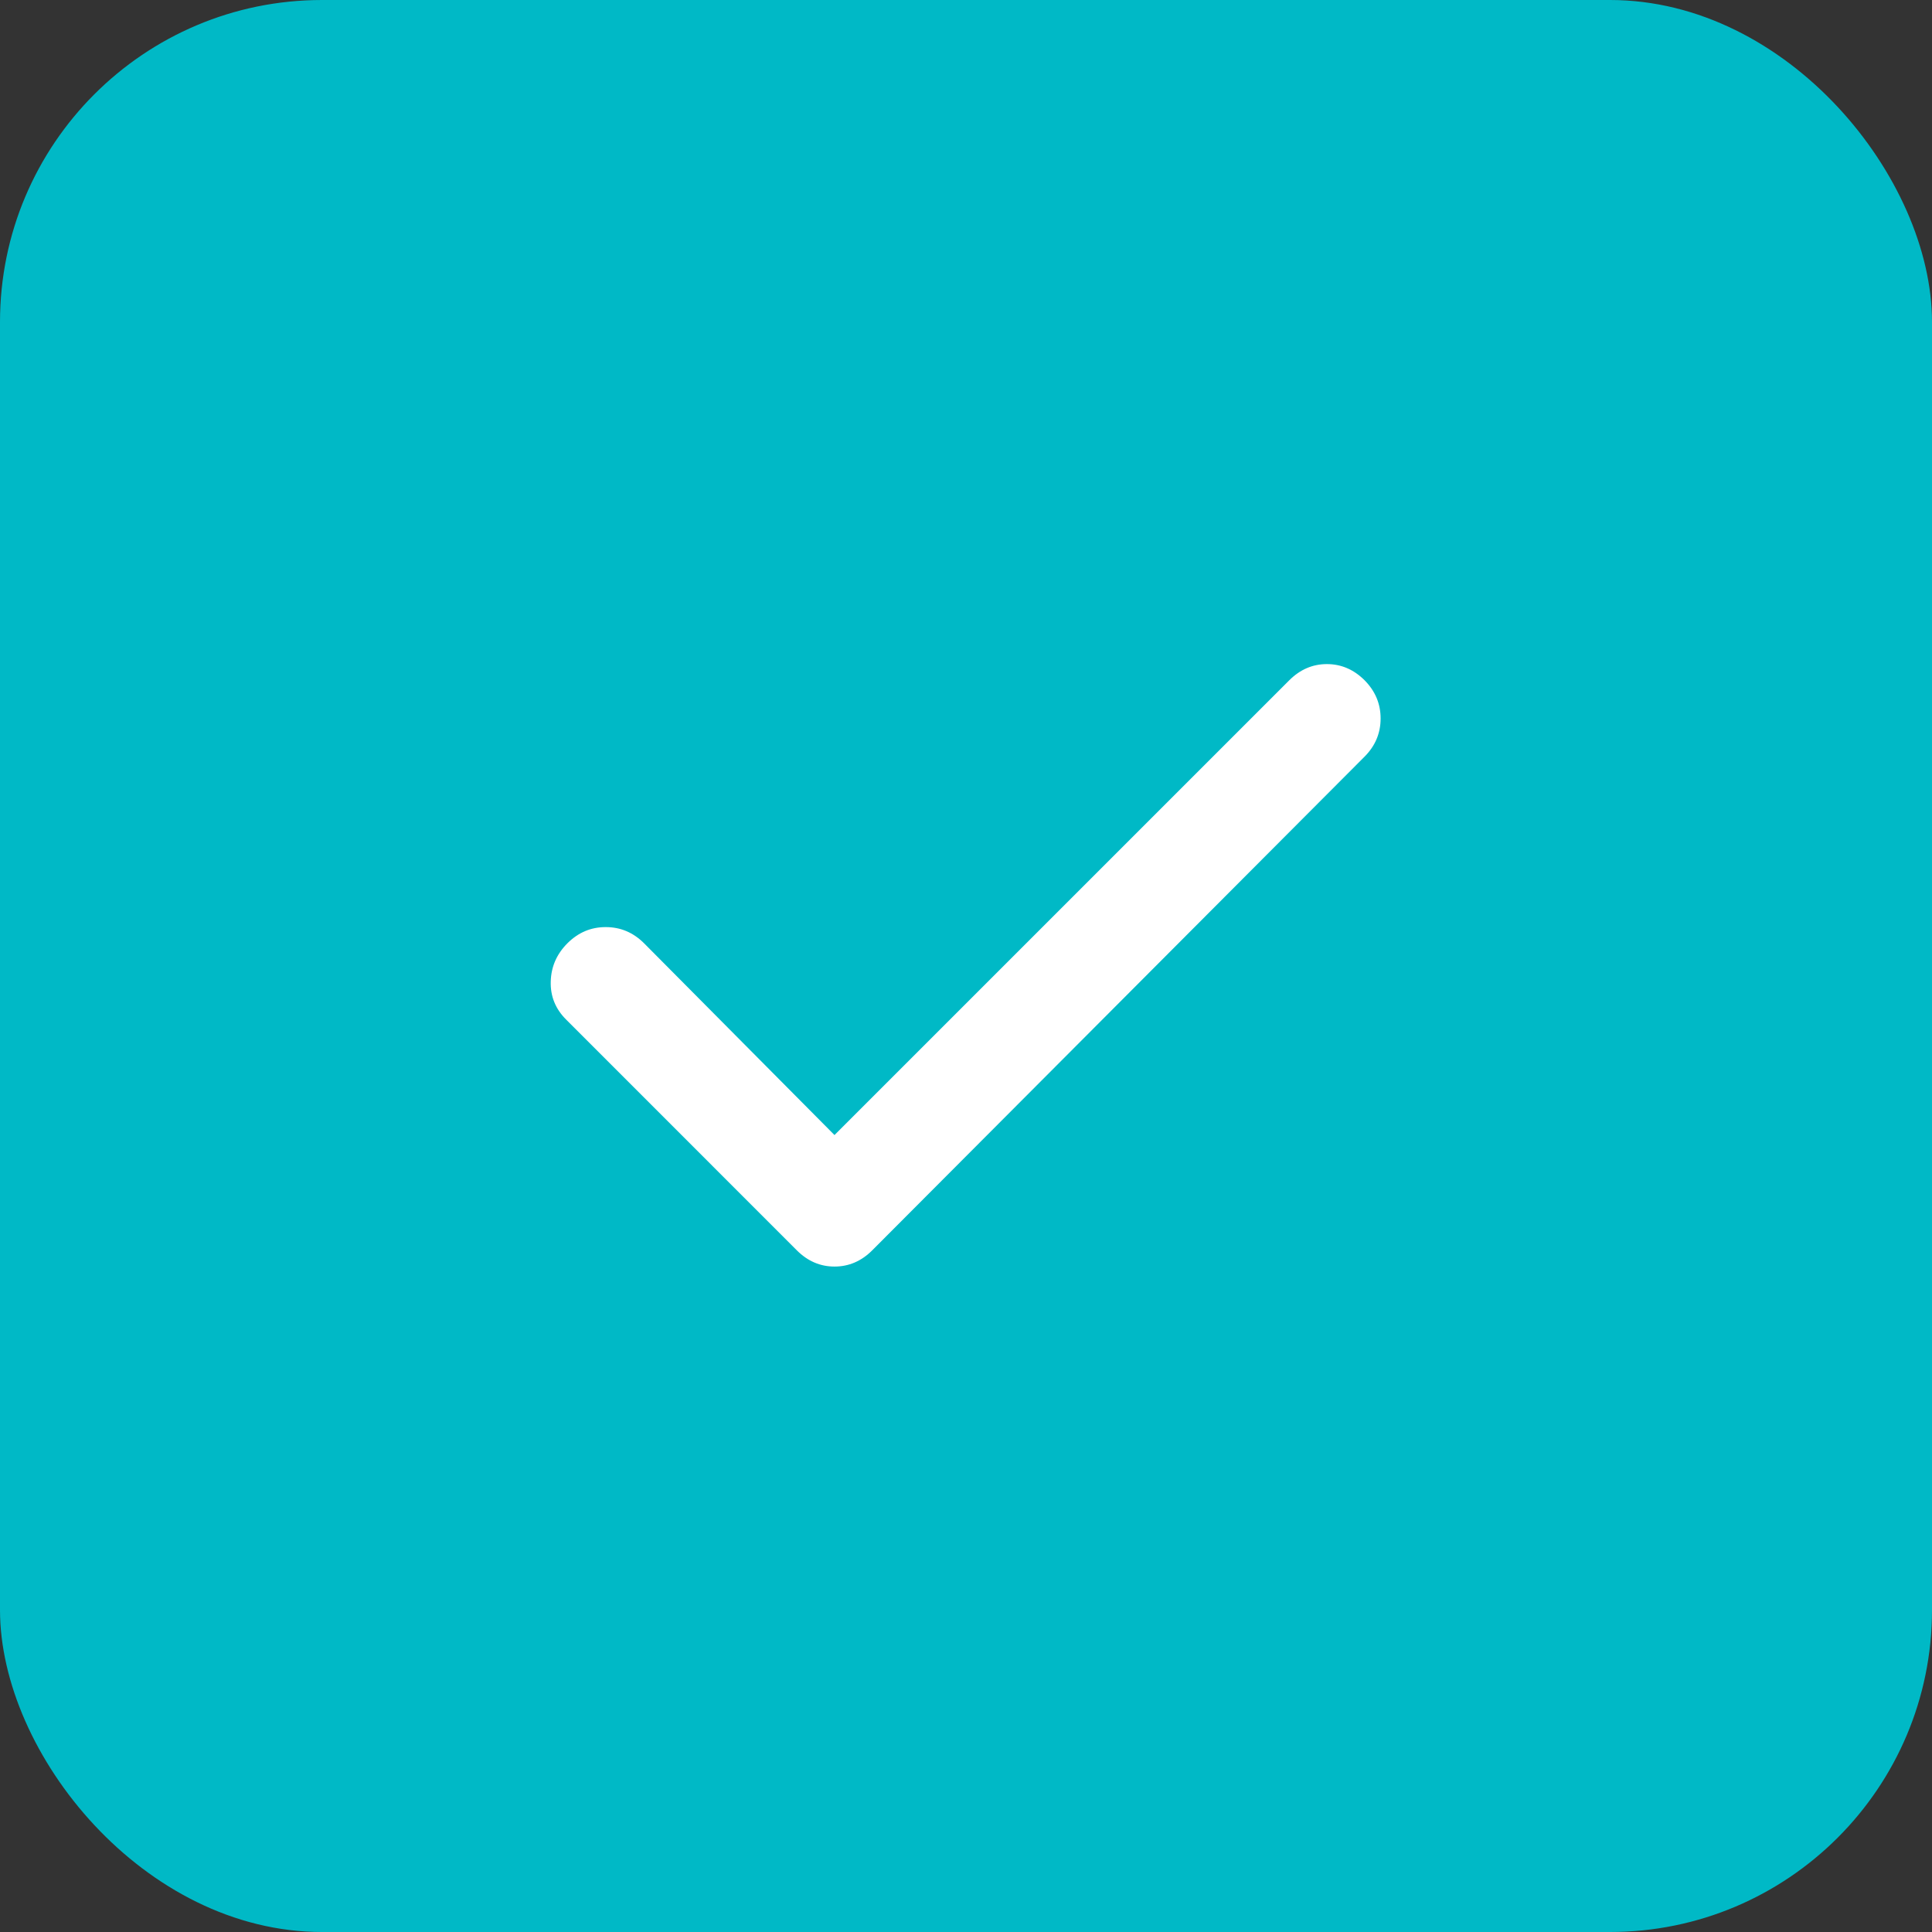
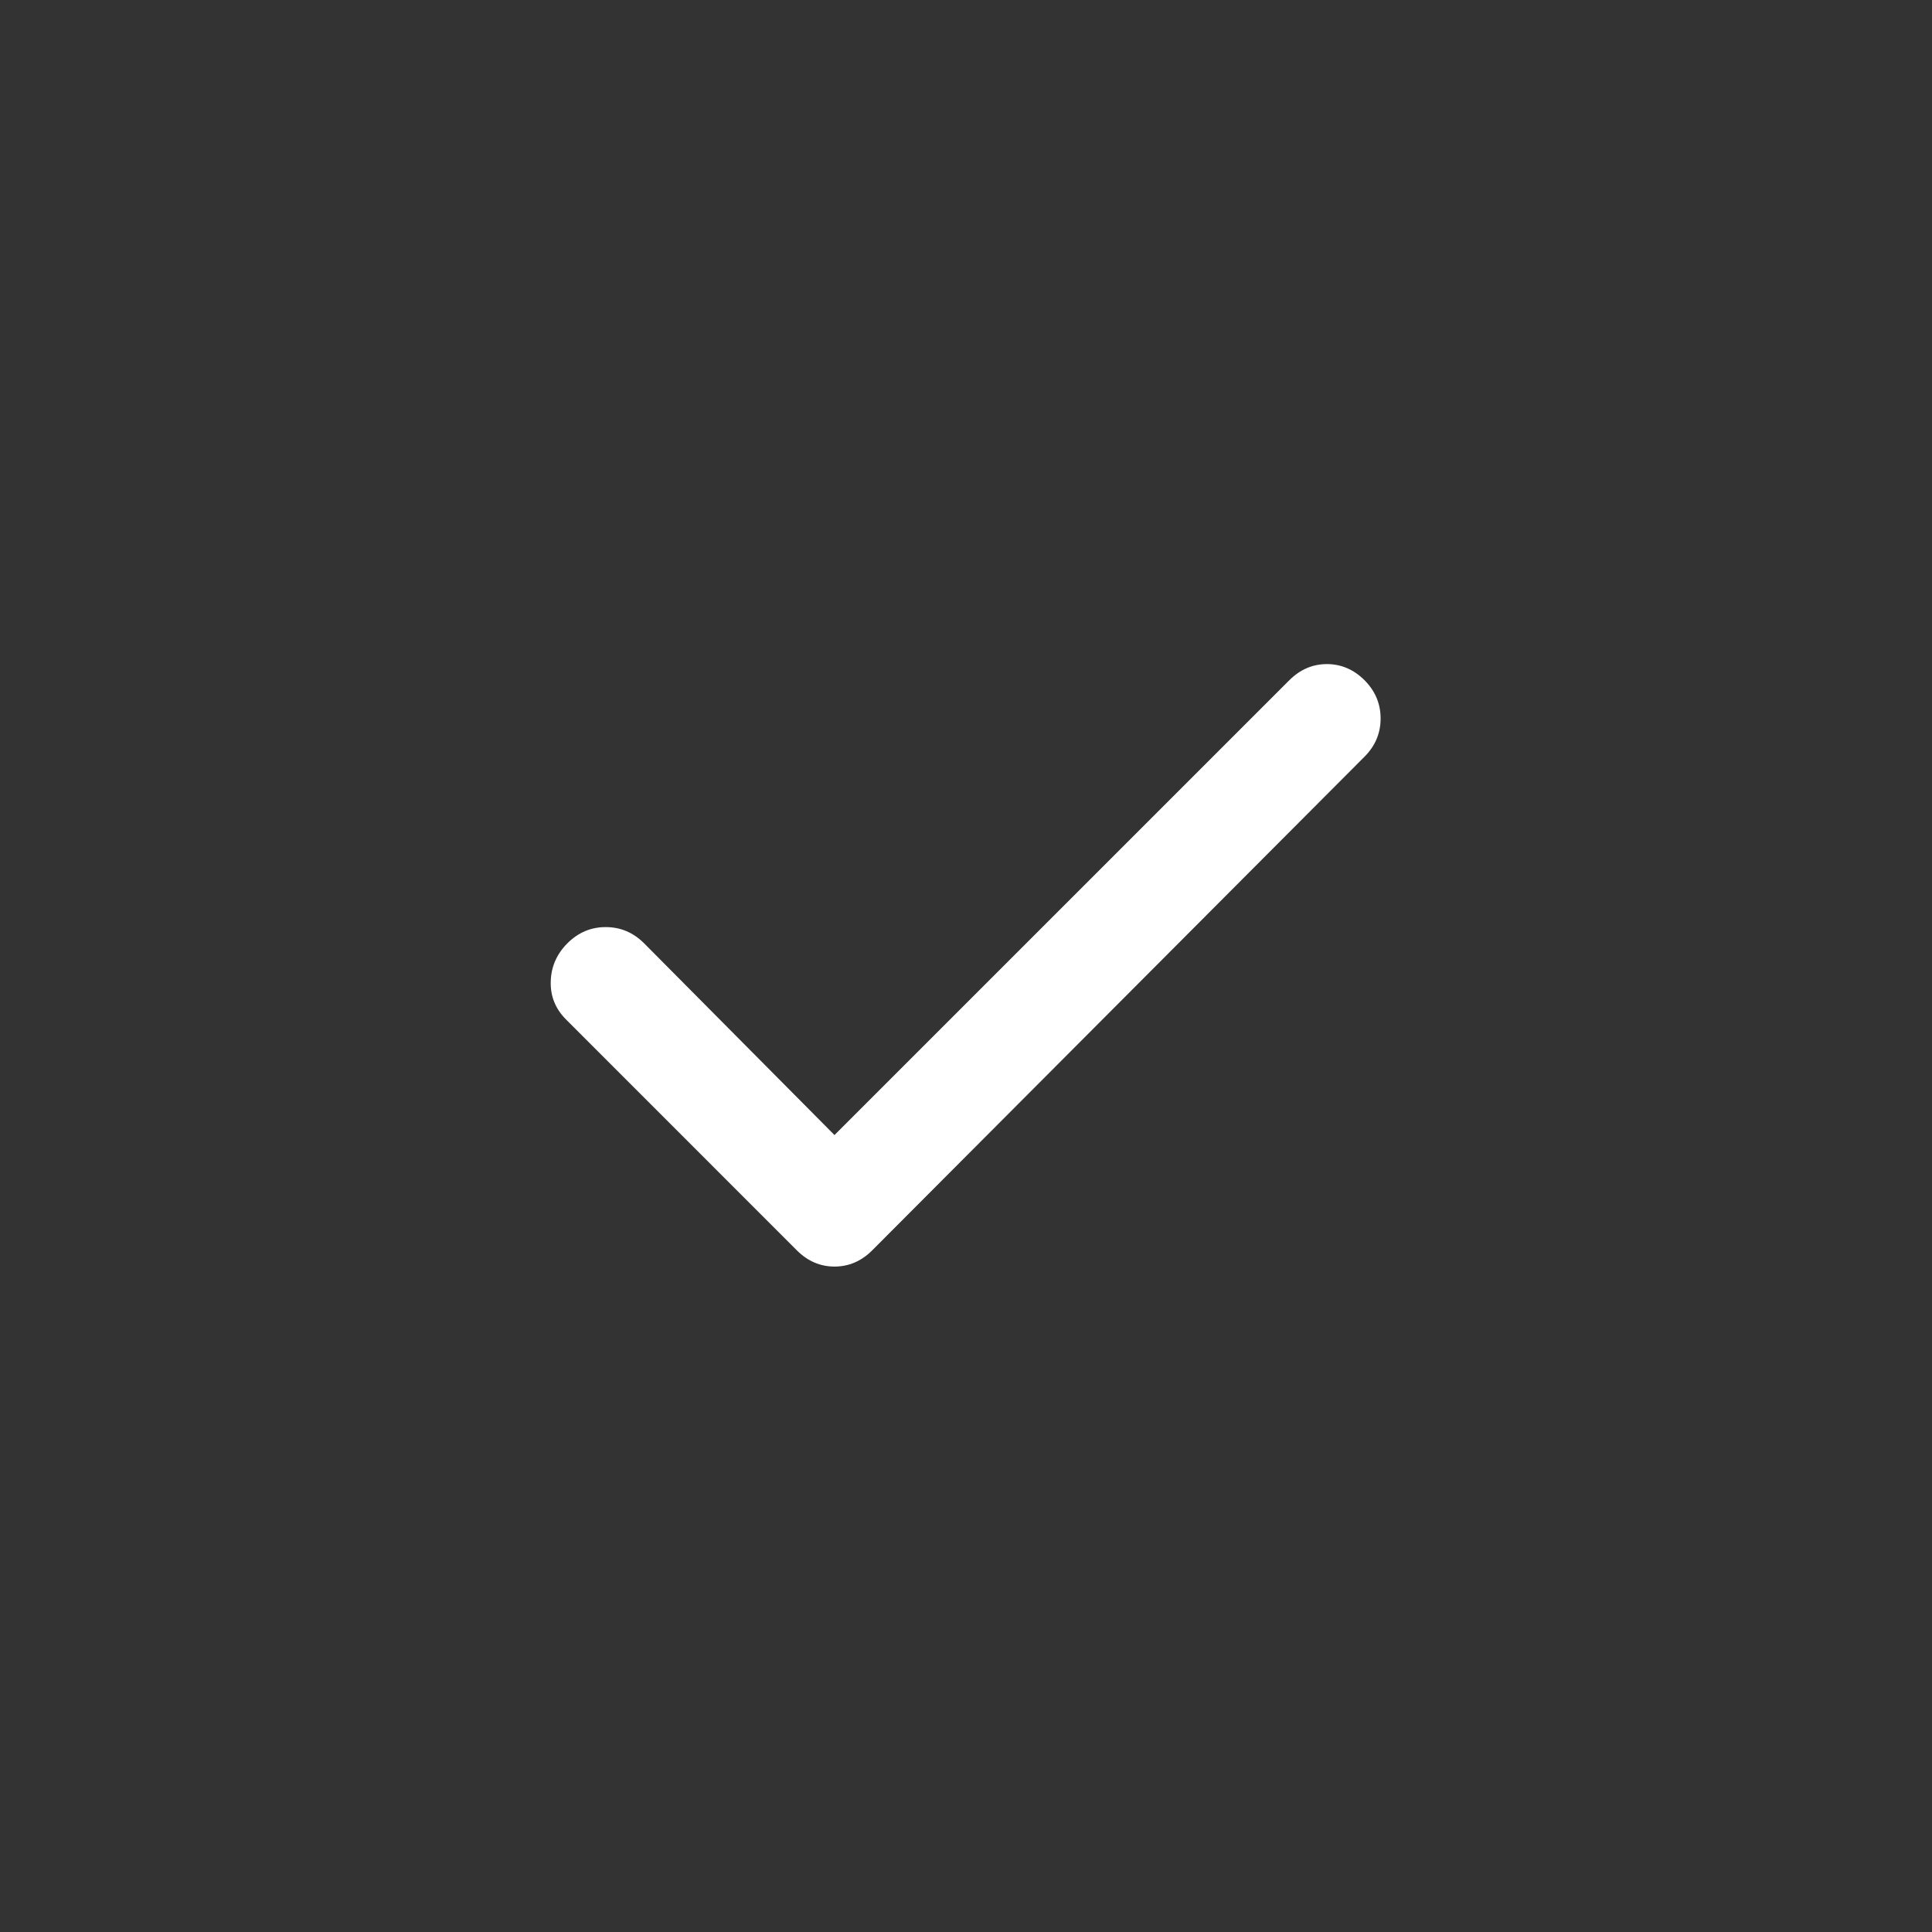
<svg xmlns="http://www.w3.org/2000/svg" width="30" height="30" viewBox="0 0 30 30" fill="none">
  <rect x="0" y="0" width="30" height="30" fill="#333333" stroke="none" />
-   <rect width="30" height="30" rx="5" fill="#00B9C6" />
-   <path d="M12.958 17.625L20.021 10.562C20.188 10.396 20.382 10.312 20.604 10.312C20.826 10.312 21.021 10.396 21.188 10.562C21.354 10.729 21.438 10.927 21.438 11.157C21.438 11.386 21.354 11.584 21.188 11.75L13.542 19.417C13.375 19.583 13.181 19.667 12.958 19.667C12.736 19.667 12.542 19.583 12.375 19.417L8.792 15.833C8.625 15.667 8.545 15.469 8.552 15.24C8.558 15.011 8.645 14.813 8.812 14.646C8.98 14.479 9.178 14.395 9.407 14.396C9.636 14.396 9.833 14.48 10 14.646L12.958 17.625Z" fill="white" />
+   <path d="M12.958 17.625L20.021 10.562C20.188 10.396 20.382 10.312 20.604 10.312C20.826 10.312 21.021 10.396 21.188 10.562C21.354 10.729 21.438 10.927 21.438 11.157C21.438 11.386 21.354 11.584 21.188 11.75L13.542 19.417C13.375 19.583 13.181 19.667 12.958 19.667C12.736 19.667 12.542 19.583 12.375 19.417L8.792 15.833C8.625 15.667 8.545 15.469 8.552 15.24C8.558 15.011 8.645 14.813 8.812 14.646C8.98 14.479 9.178 14.395 9.407 14.396C9.636 14.396 9.833 14.48 10 14.646L12.958 17.625" fill="white" />
</svg>